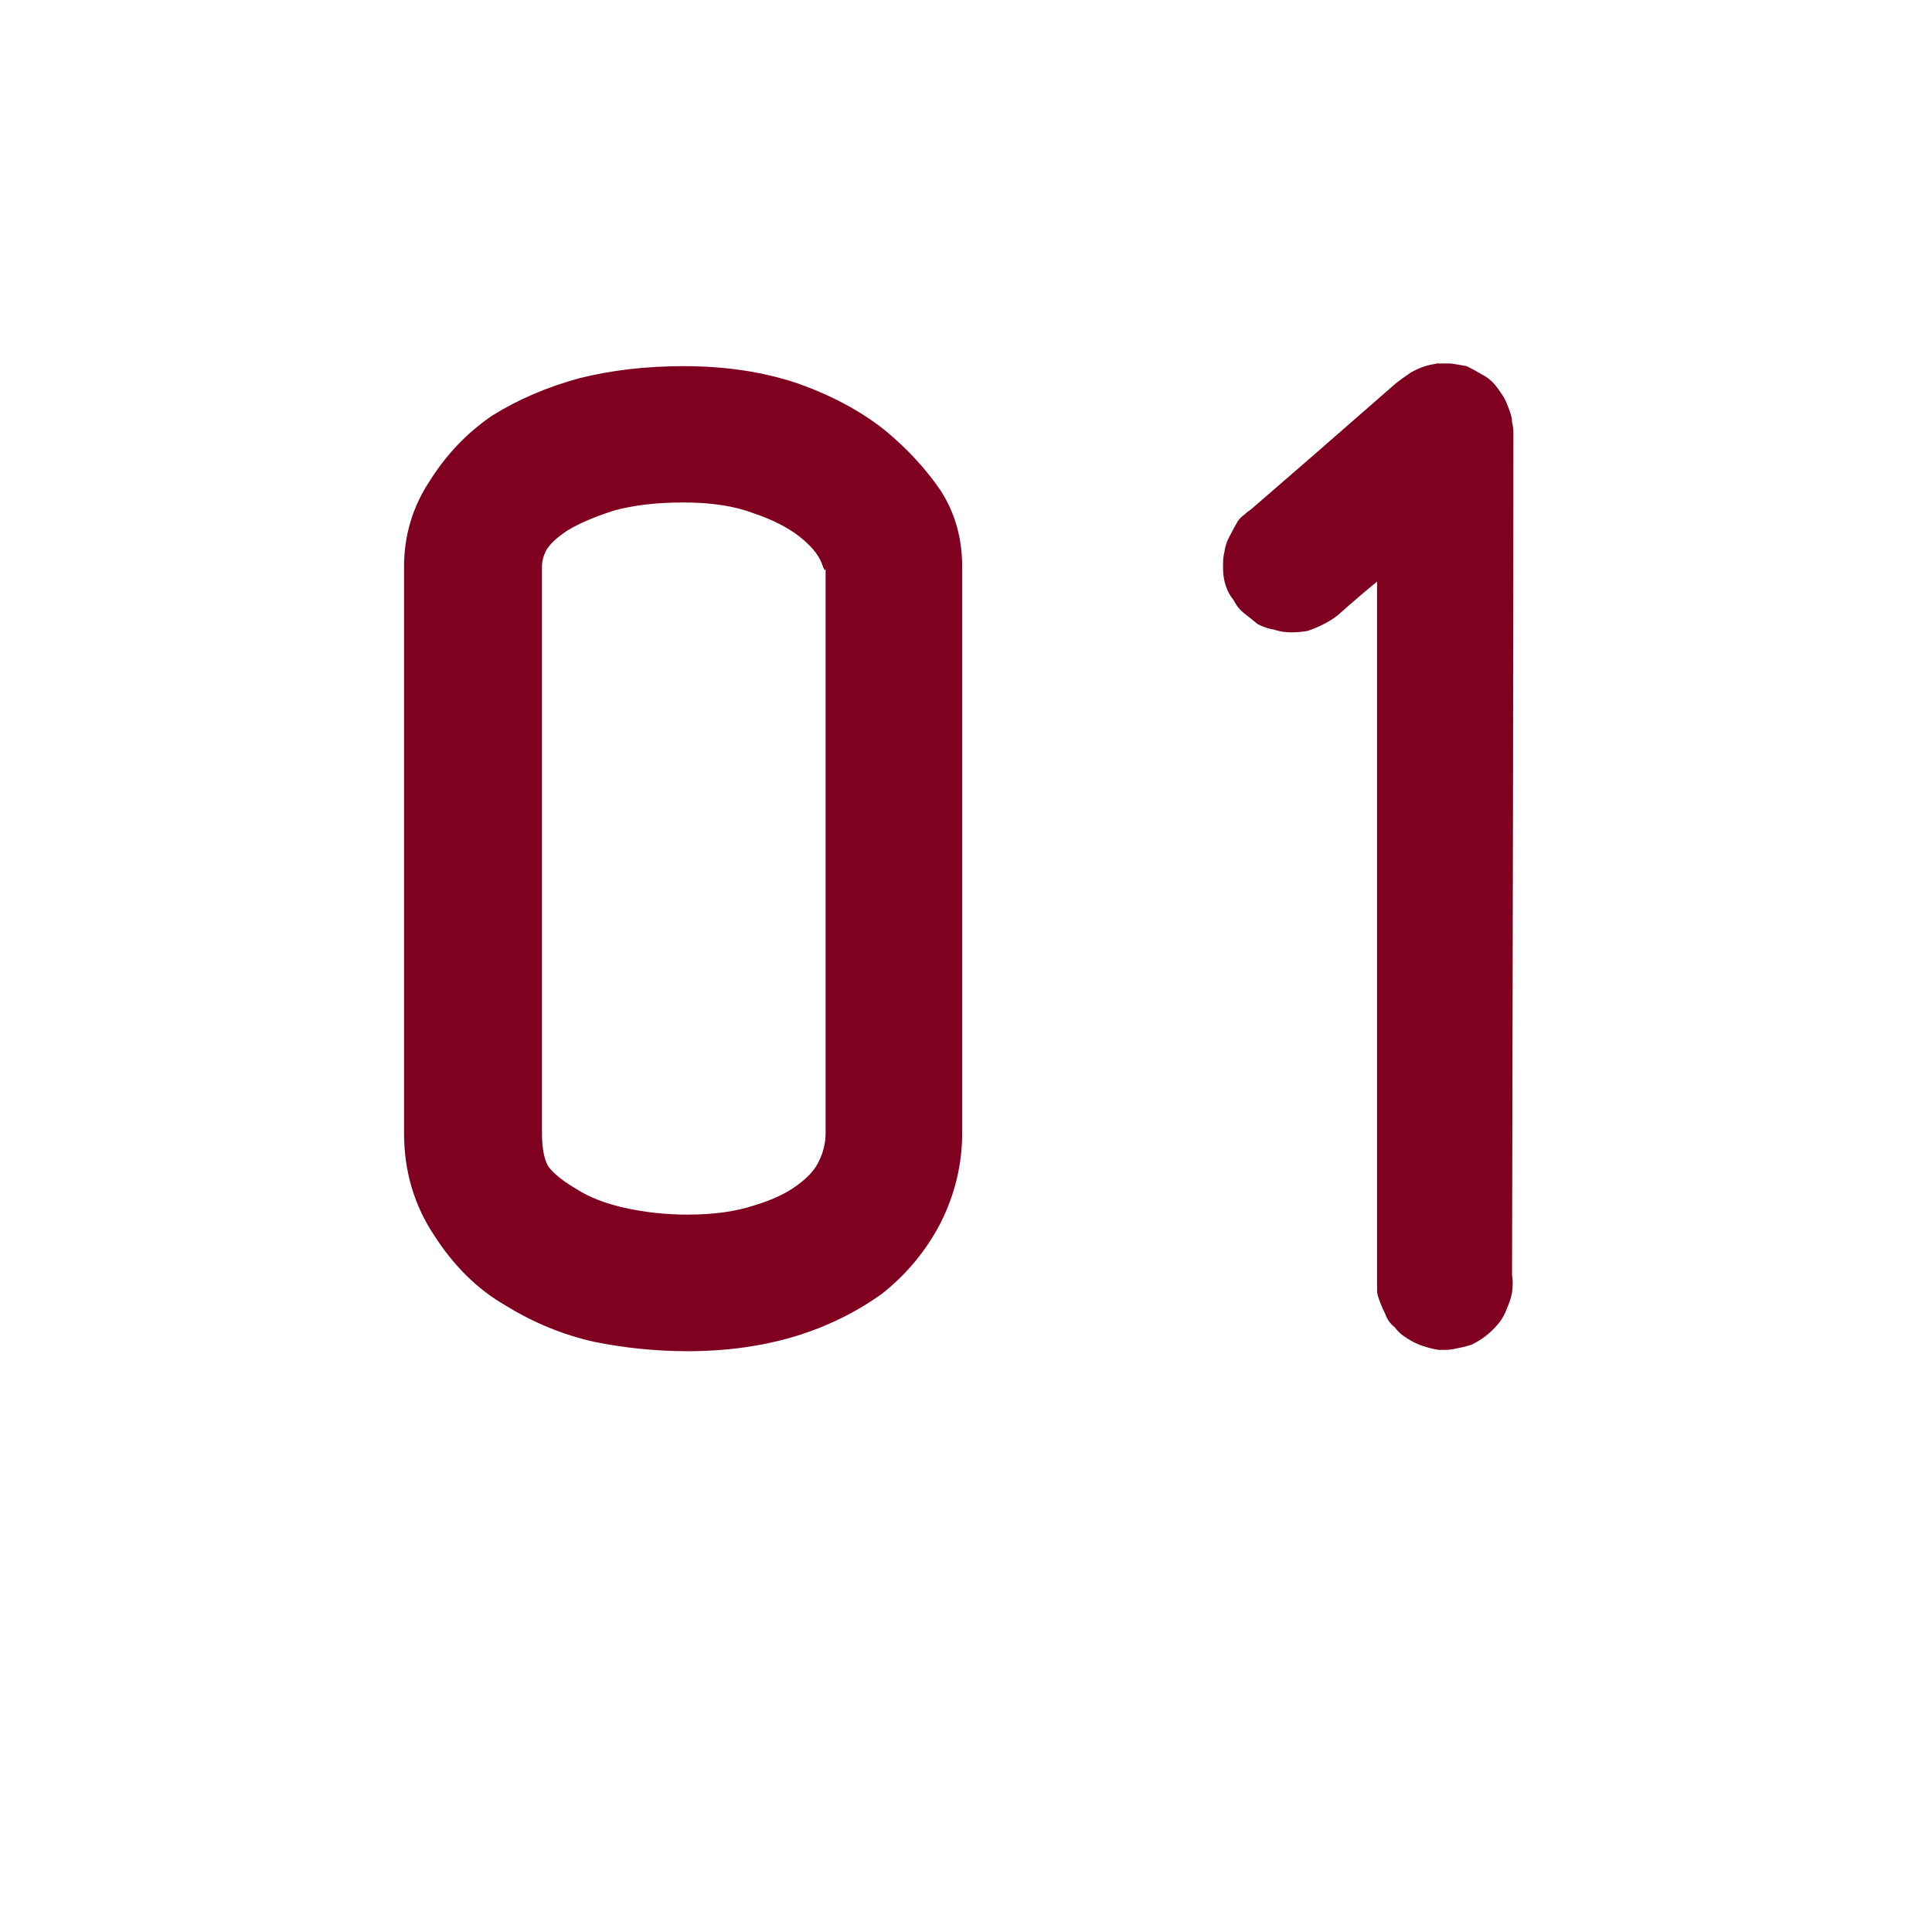
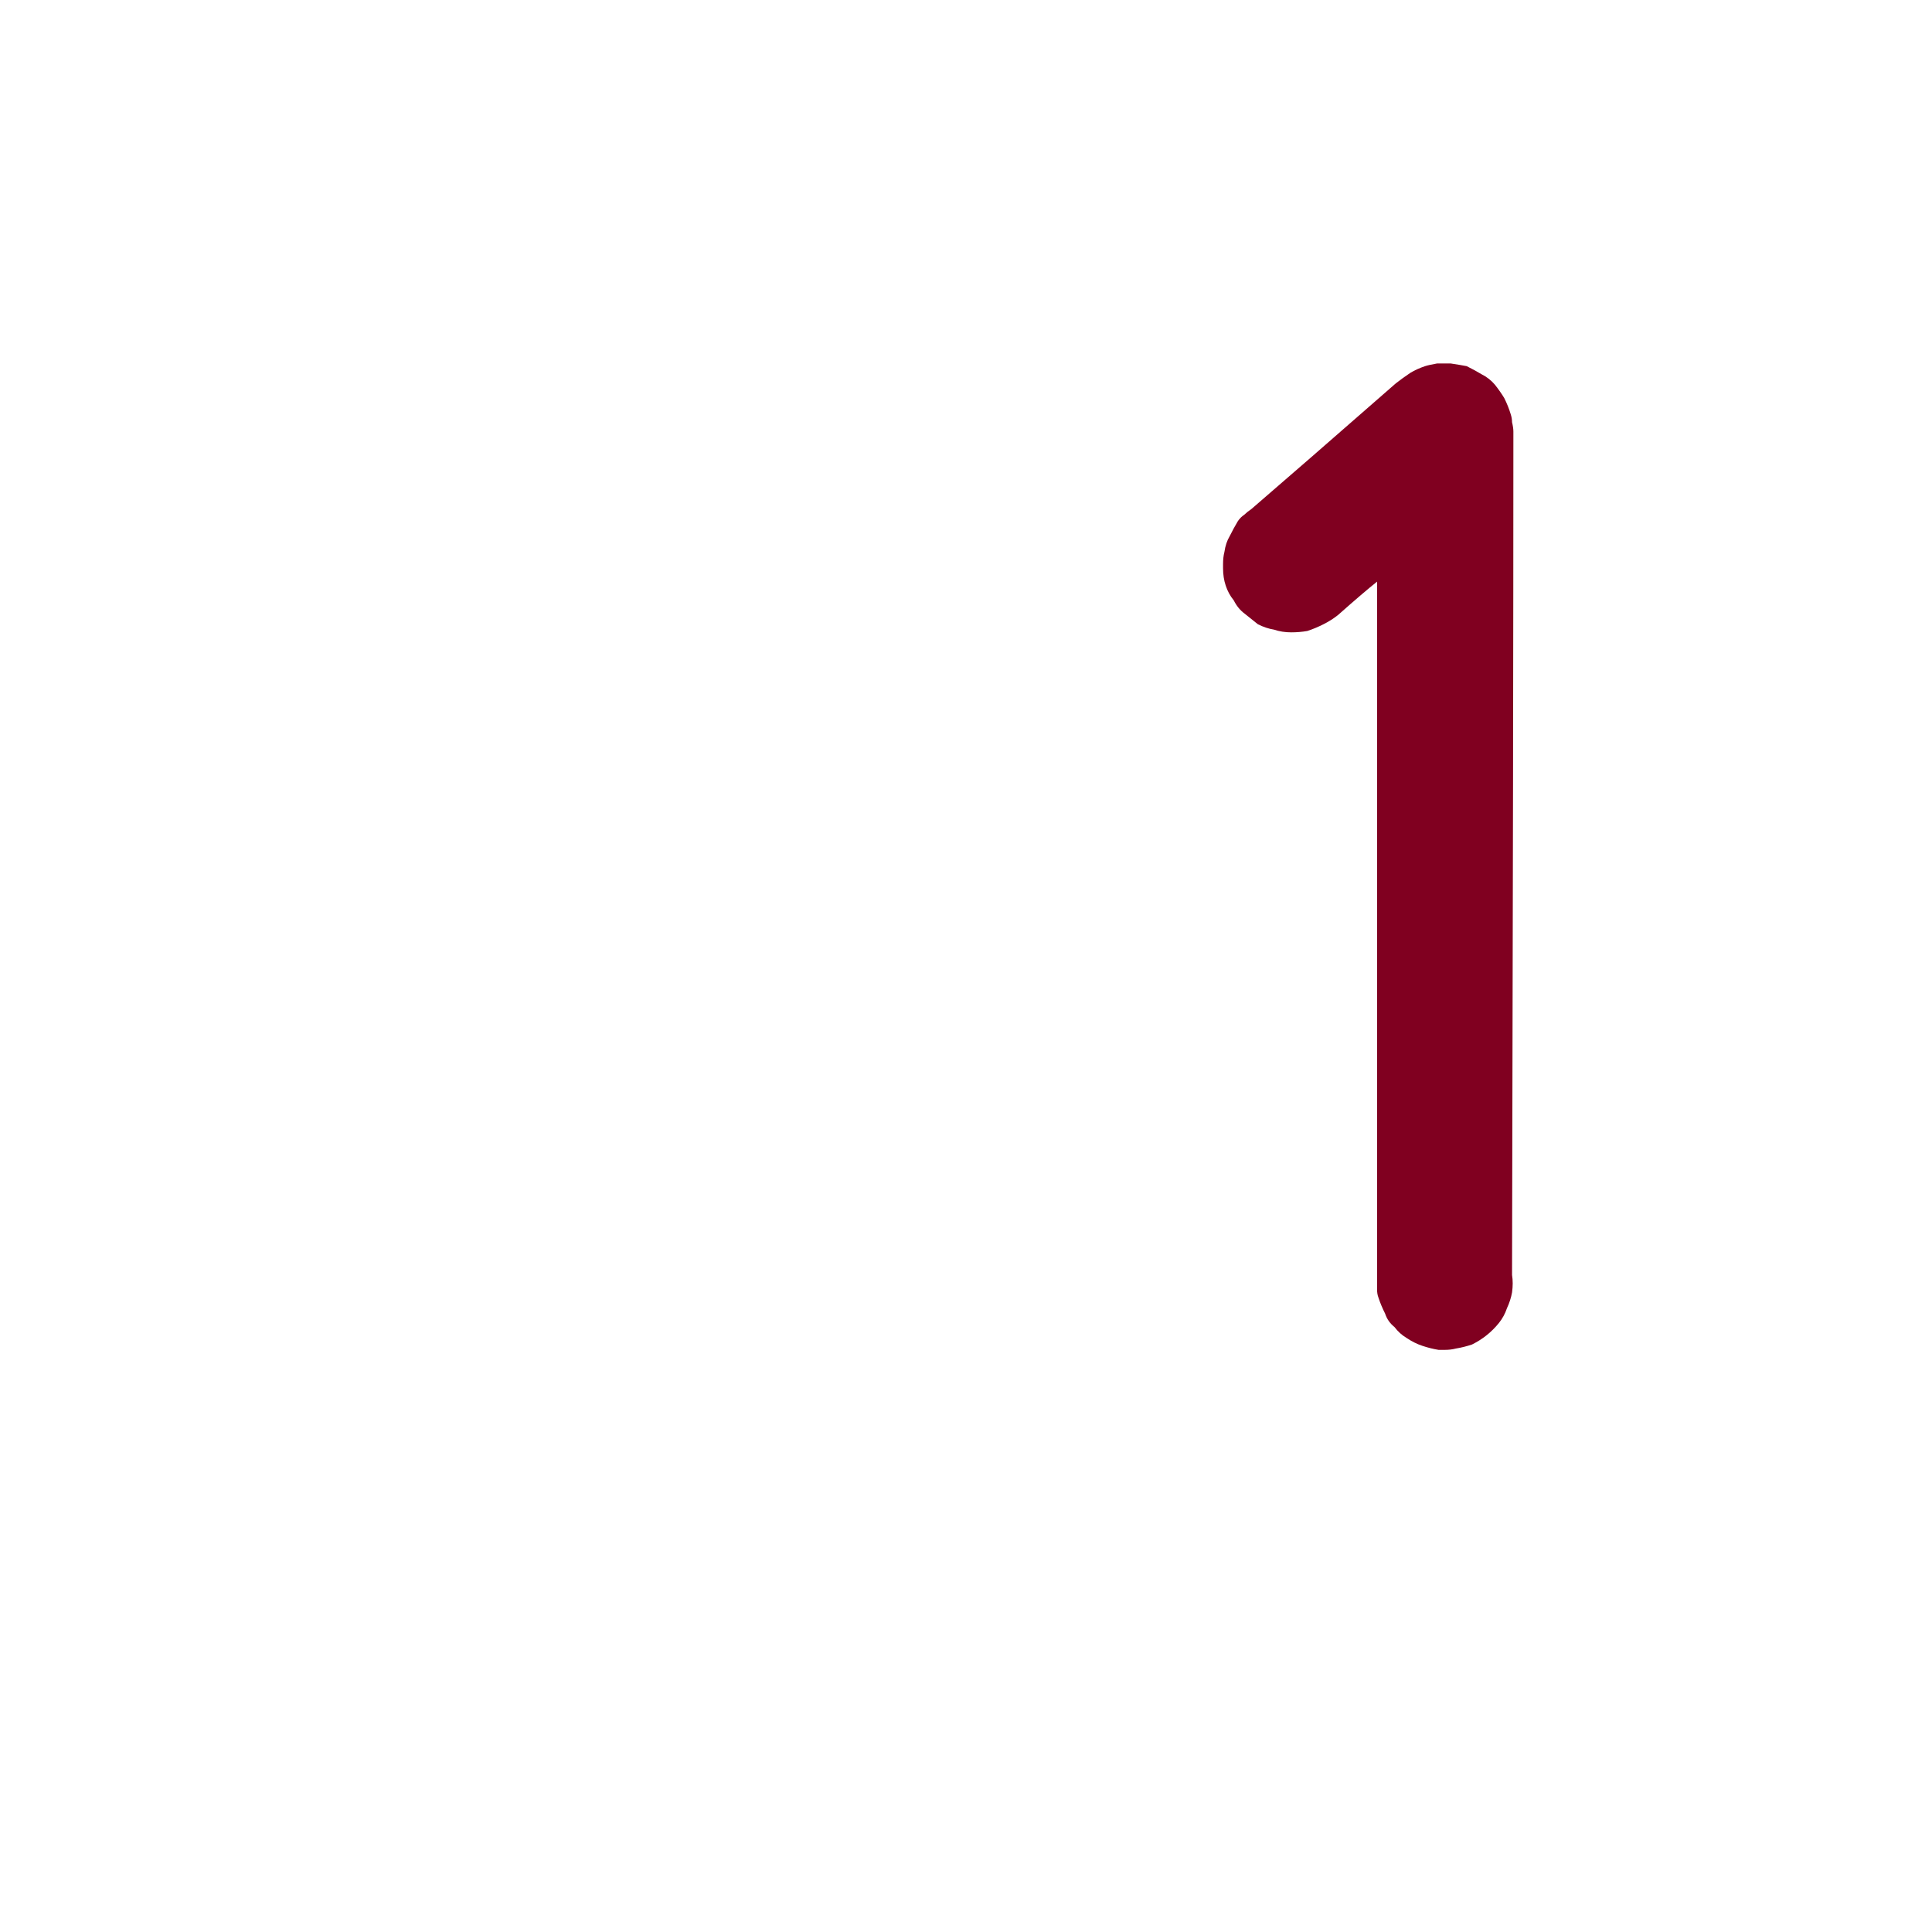
<svg xmlns="http://www.w3.org/2000/svg" width="150" viewBox="0 0 112.5 112.5" height="150" preserveAspectRatio="xMidYMid meet">
  <defs>
    <g />
  </defs>
  <g fill="#800020" fill-opacity="1">
    <g transform="translate(15.184, 78.68)">
      <g>
-         <path d="M 36.25 -53.703 C 37.594 -52.609 38.707 -51.41 39.594 -50.109 C 40.426 -48.816 40.844 -47.336 40.844 -45.672 L 40.844 -12.703 C 40.844 -10.891 40.426 -9.148 39.594 -7.484 C 38.758 -5.867 37.617 -4.488 36.172 -3.344 C 34.66 -2.258 32.969 -1.43 31.094 -0.859 C 29.176 -0.285 27.098 0 24.859 0 C 23.047 0 21.227 -0.18 19.406 -0.547 C 17.582 -0.961 15.867 -1.664 14.266 -2.656 C 12.648 -3.582 11.27 -4.93 10.125 -6.703 C 8.938 -8.473 8.344 -10.473 8.344 -12.703 L 8.344 -45.672 C 8.344 -47.492 8.836 -49.156 9.828 -50.656 C 10.805 -52.219 12.023 -53.492 13.484 -54.484 C 14.992 -55.422 16.68 -56.145 18.547 -56.656 C 20.422 -57.125 22.445 -57.359 24.625 -57.359 C 27.07 -57.359 29.281 -57.023 31.25 -56.359 C 33.176 -55.68 34.844 -54.797 36.25 -53.703 Z M 17.844 -47.781 C 17.219 -47.363 16.805 -46.973 16.609 -46.609 C 16.453 -46.297 16.375 -45.984 16.375 -45.672 L 16.375 -12.703 C 16.375 -11.816 16.5 -11.164 16.75 -10.75 C 17.062 -10.332 17.609 -9.895 18.391 -9.438 C 19.117 -8.969 20.055 -8.602 21.203 -8.344 C 22.398 -8.082 23.617 -7.953 24.859 -7.953 C 26.367 -7.953 27.672 -8.133 28.766 -8.5 C 29.797 -8.812 30.625 -9.203 31.25 -9.672 C 31.875 -10.129 32.289 -10.594 32.5 -11.062 C 32.758 -11.582 32.891 -12.129 32.891 -12.703 L 32.891 -45.672 C 32.891 -45.359 32.812 -45.438 32.656 -45.906 C 32.445 -46.426 32.004 -46.945 31.328 -47.469 C 30.648 -47.988 29.77 -48.43 28.688 -48.797 C 27.594 -49.211 26.238 -49.422 24.625 -49.422 C 23.07 -49.422 21.723 -49.266 20.578 -48.953 C 19.43 -48.586 18.52 -48.195 17.844 -47.781 Z M 17.844 -47.781 " />
-       </g>
+         </g>
    </g>
  </g>
  <g fill="#800020" fill-opacity="1">
    <g transform="translate(64.671, 78.68)">
      <g>
        <path d="M 20.734 -57.359 C 21.047 -57.203 21.332 -57.047 21.594 -56.891 C 21.906 -56.734 22.164 -56.531 22.375 -56.281 C 22.582 -56.02 22.766 -55.758 22.922 -55.5 C 23.078 -55.188 23.203 -54.875 23.297 -54.562 C 23.348 -54.406 23.375 -54.25 23.375 -54.094 C 23.426 -53.883 23.453 -53.703 23.453 -53.547 C 23.453 -42.629 23.426 -26.258 23.375 -4.438 C 23.426 -4.125 23.426 -3.785 23.375 -3.422 C 23.32 -3.117 23.223 -2.812 23.078 -2.5 C 22.973 -2.188 22.816 -1.898 22.609 -1.641 C 22.398 -1.379 22.164 -1.145 21.906 -0.938 C 21.645 -0.727 21.359 -0.547 21.047 -0.391 C 20.734 -0.285 20.422 -0.207 20.109 -0.156 C 19.898 -0.102 19.691 -0.078 19.484 -0.078 L 19.094 -0.078 C 18.781 -0.129 18.469 -0.207 18.156 -0.312 C 17.844 -0.414 17.531 -0.57 17.219 -0.781 C 16.957 -0.938 16.727 -1.145 16.531 -1.406 C 16.27 -1.613 16.086 -1.875 15.984 -2.188 C 15.828 -2.5 15.695 -2.812 15.594 -3.125 C 15.539 -3.27 15.516 -3.422 15.516 -3.578 L 15.516 -44.812 C 14.992 -44.395 14.238 -43.75 13.25 -42.875 C 12.988 -42.664 12.703 -42.484 12.391 -42.328 C 12.078 -42.172 11.766 -42.039 11.453 -41.938 C 11.141 -41.883 10.828 -41.859 10.516 -41.859 C 10.16 -41.859 9.828 -41.91 9.516 -42.016 C 9.203 -42.066 8.891 -42.172 8.578 -42.328 L 7.797 -42.953 C 7.535 -43.148 7.328 -43.406 7.172 -43.719 C 6.961 -43.977 6.805 -44.266 6.703 -44.578 C 6.598 -44.891 6.547 -45.227 6.547 -45.594 L 6.547 -45.828 C 6.547 -46.086 6.57 -46.32 6.625 -46.531 C 6.676 -46.895 6.781 -47.207 6.938 -47.469 C 7.094 -47.781 7.25 -48.066 7.406 -48.328 C 7.508 -48.484 7.641 -48.613 7.797 -48.719 C 7.898 -48.82 8.031 -48.926 8.188 -49.031 C 10.051 -50.633 12.859 -53.078 16.609 -56.359 C 16.859 -56.555 17.141 -56.758 17.453 -56.969 C 17.711 -57.125 18 -57.254 18.312 -57.359 C 18.469 -57.41 18.703 -57.461 19.016 -57.516 L 19.406 -57.516 L 19.328 -57.516 C 19.273 -57.516 19.285 -57.516 19.359 -57.516 C 19.441 -57.516 19.586 -57.516 19.797 -57.516 C 20.16 -57.461 20.473 -57.41 20.734 -57.359 Z M 20.734 -57.359 " />
      </g>
    </g>
  </g>
</svg>